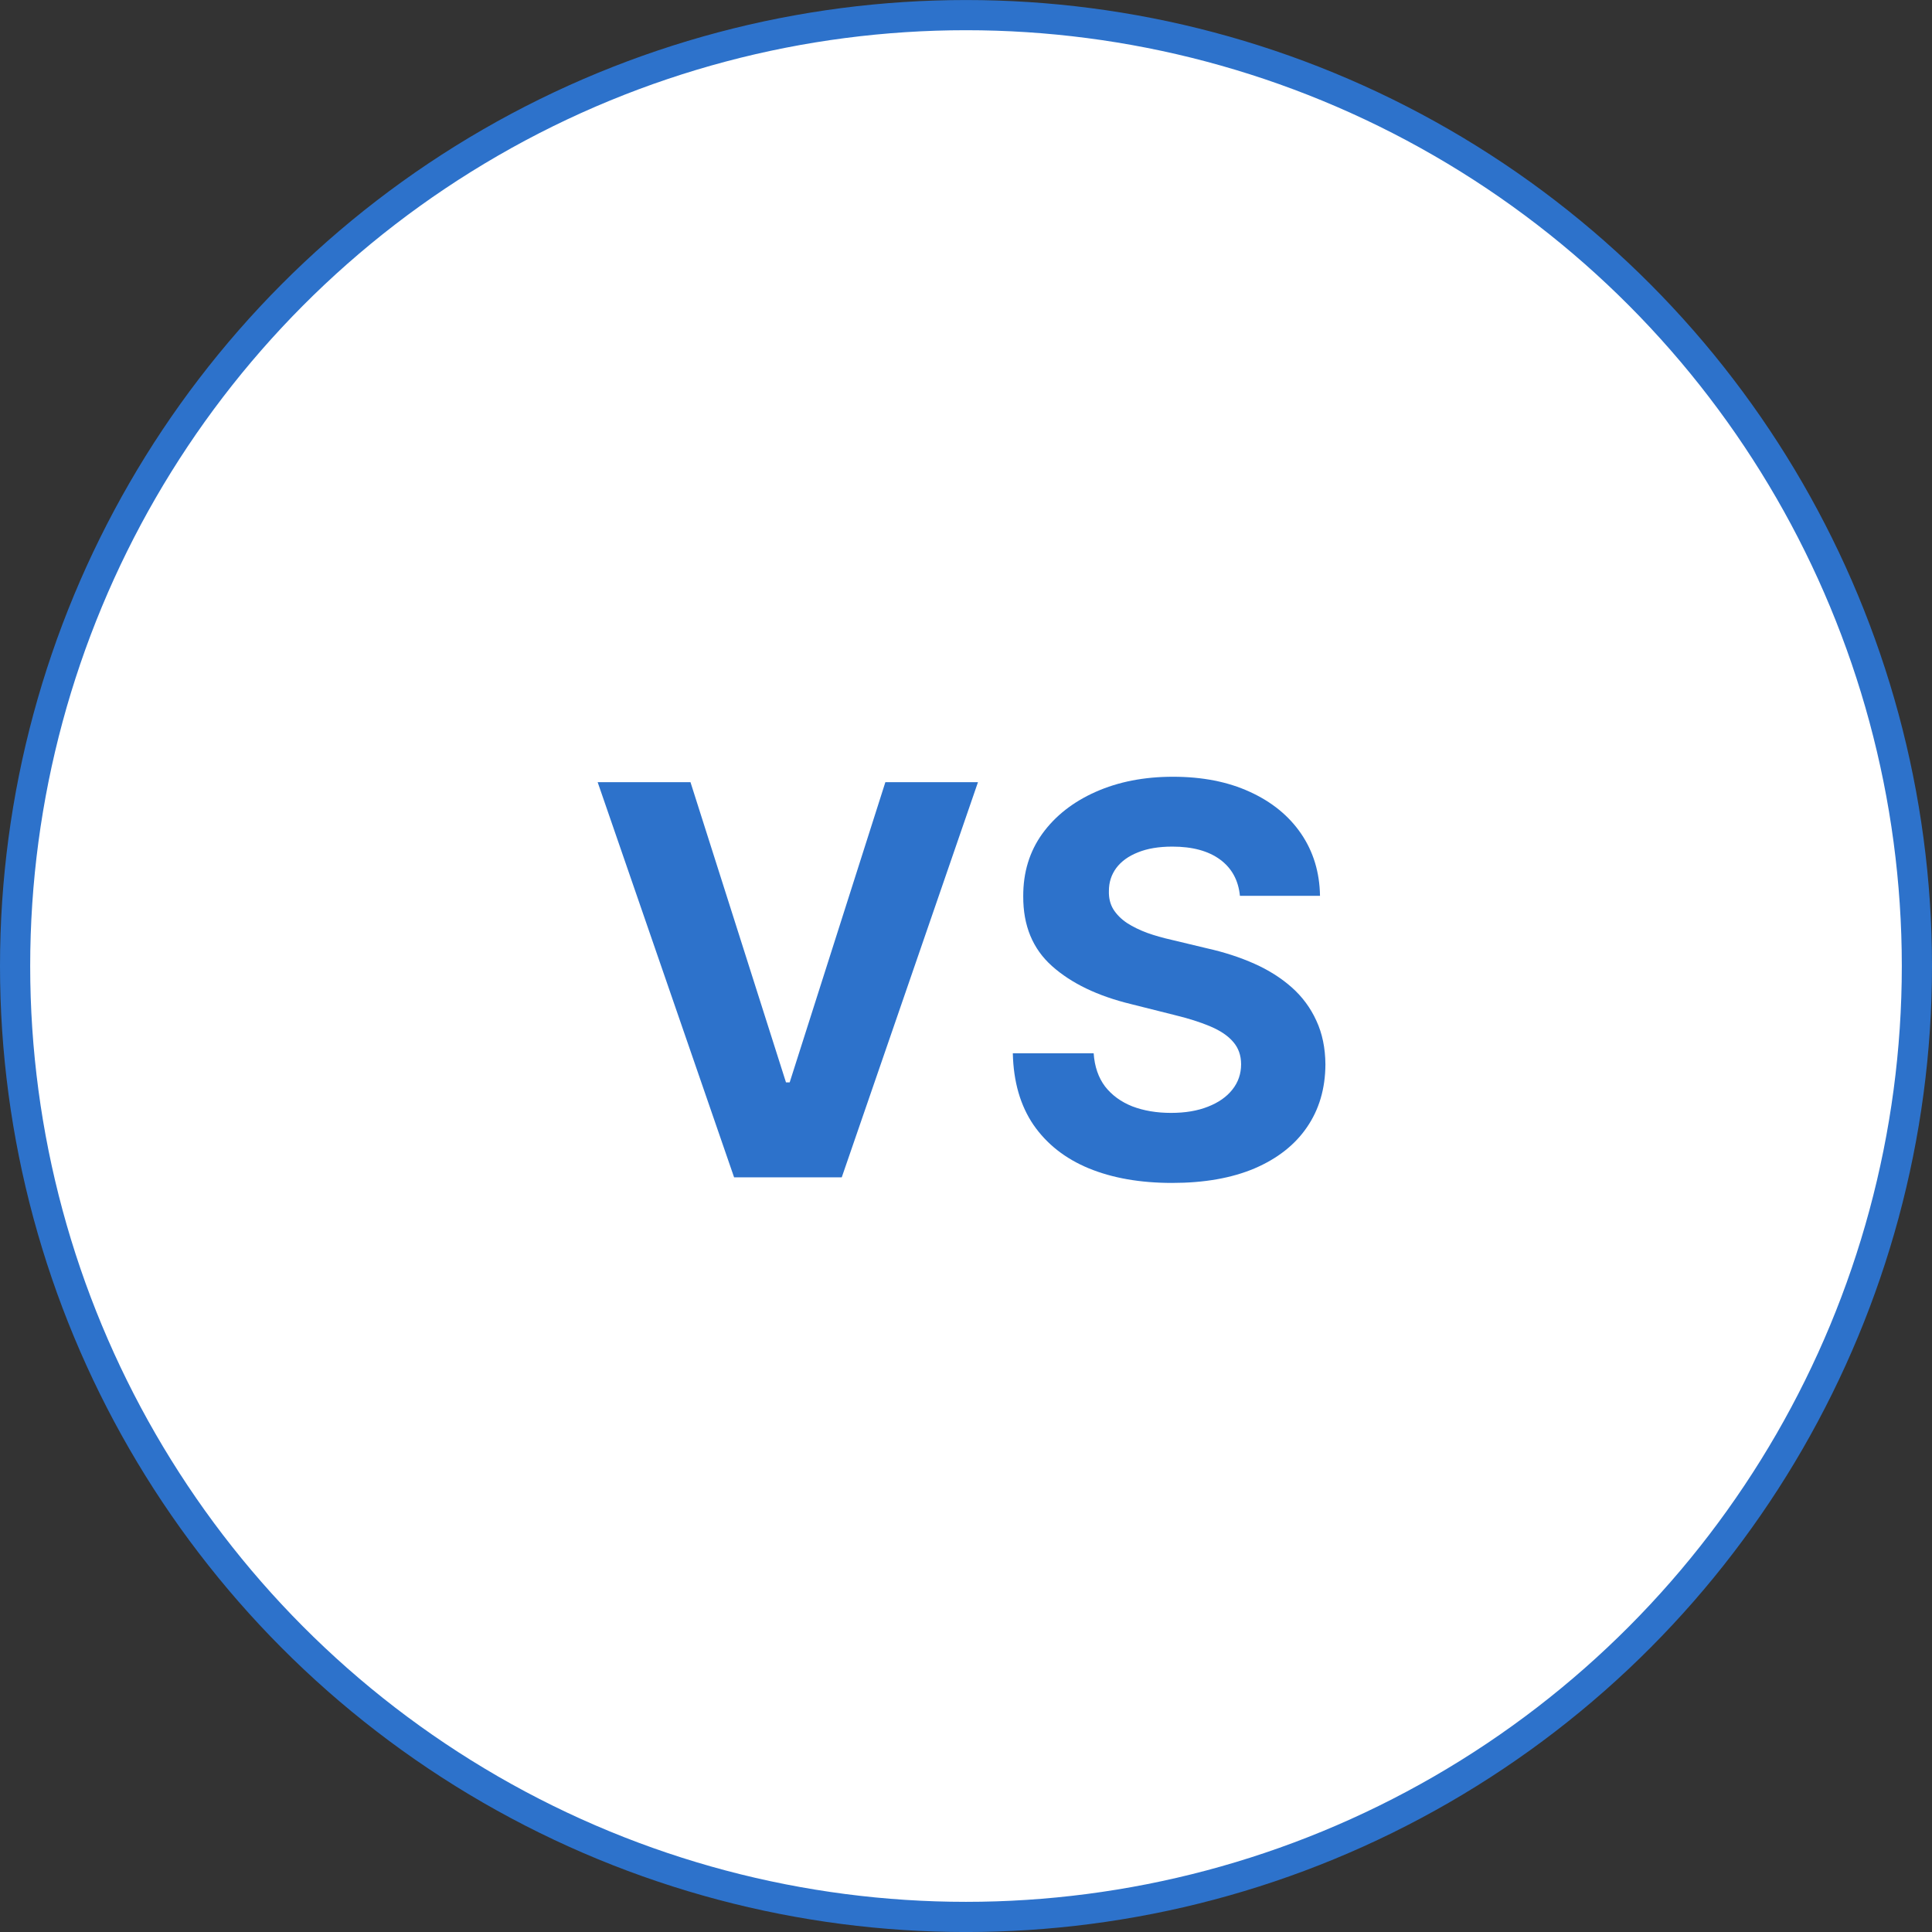
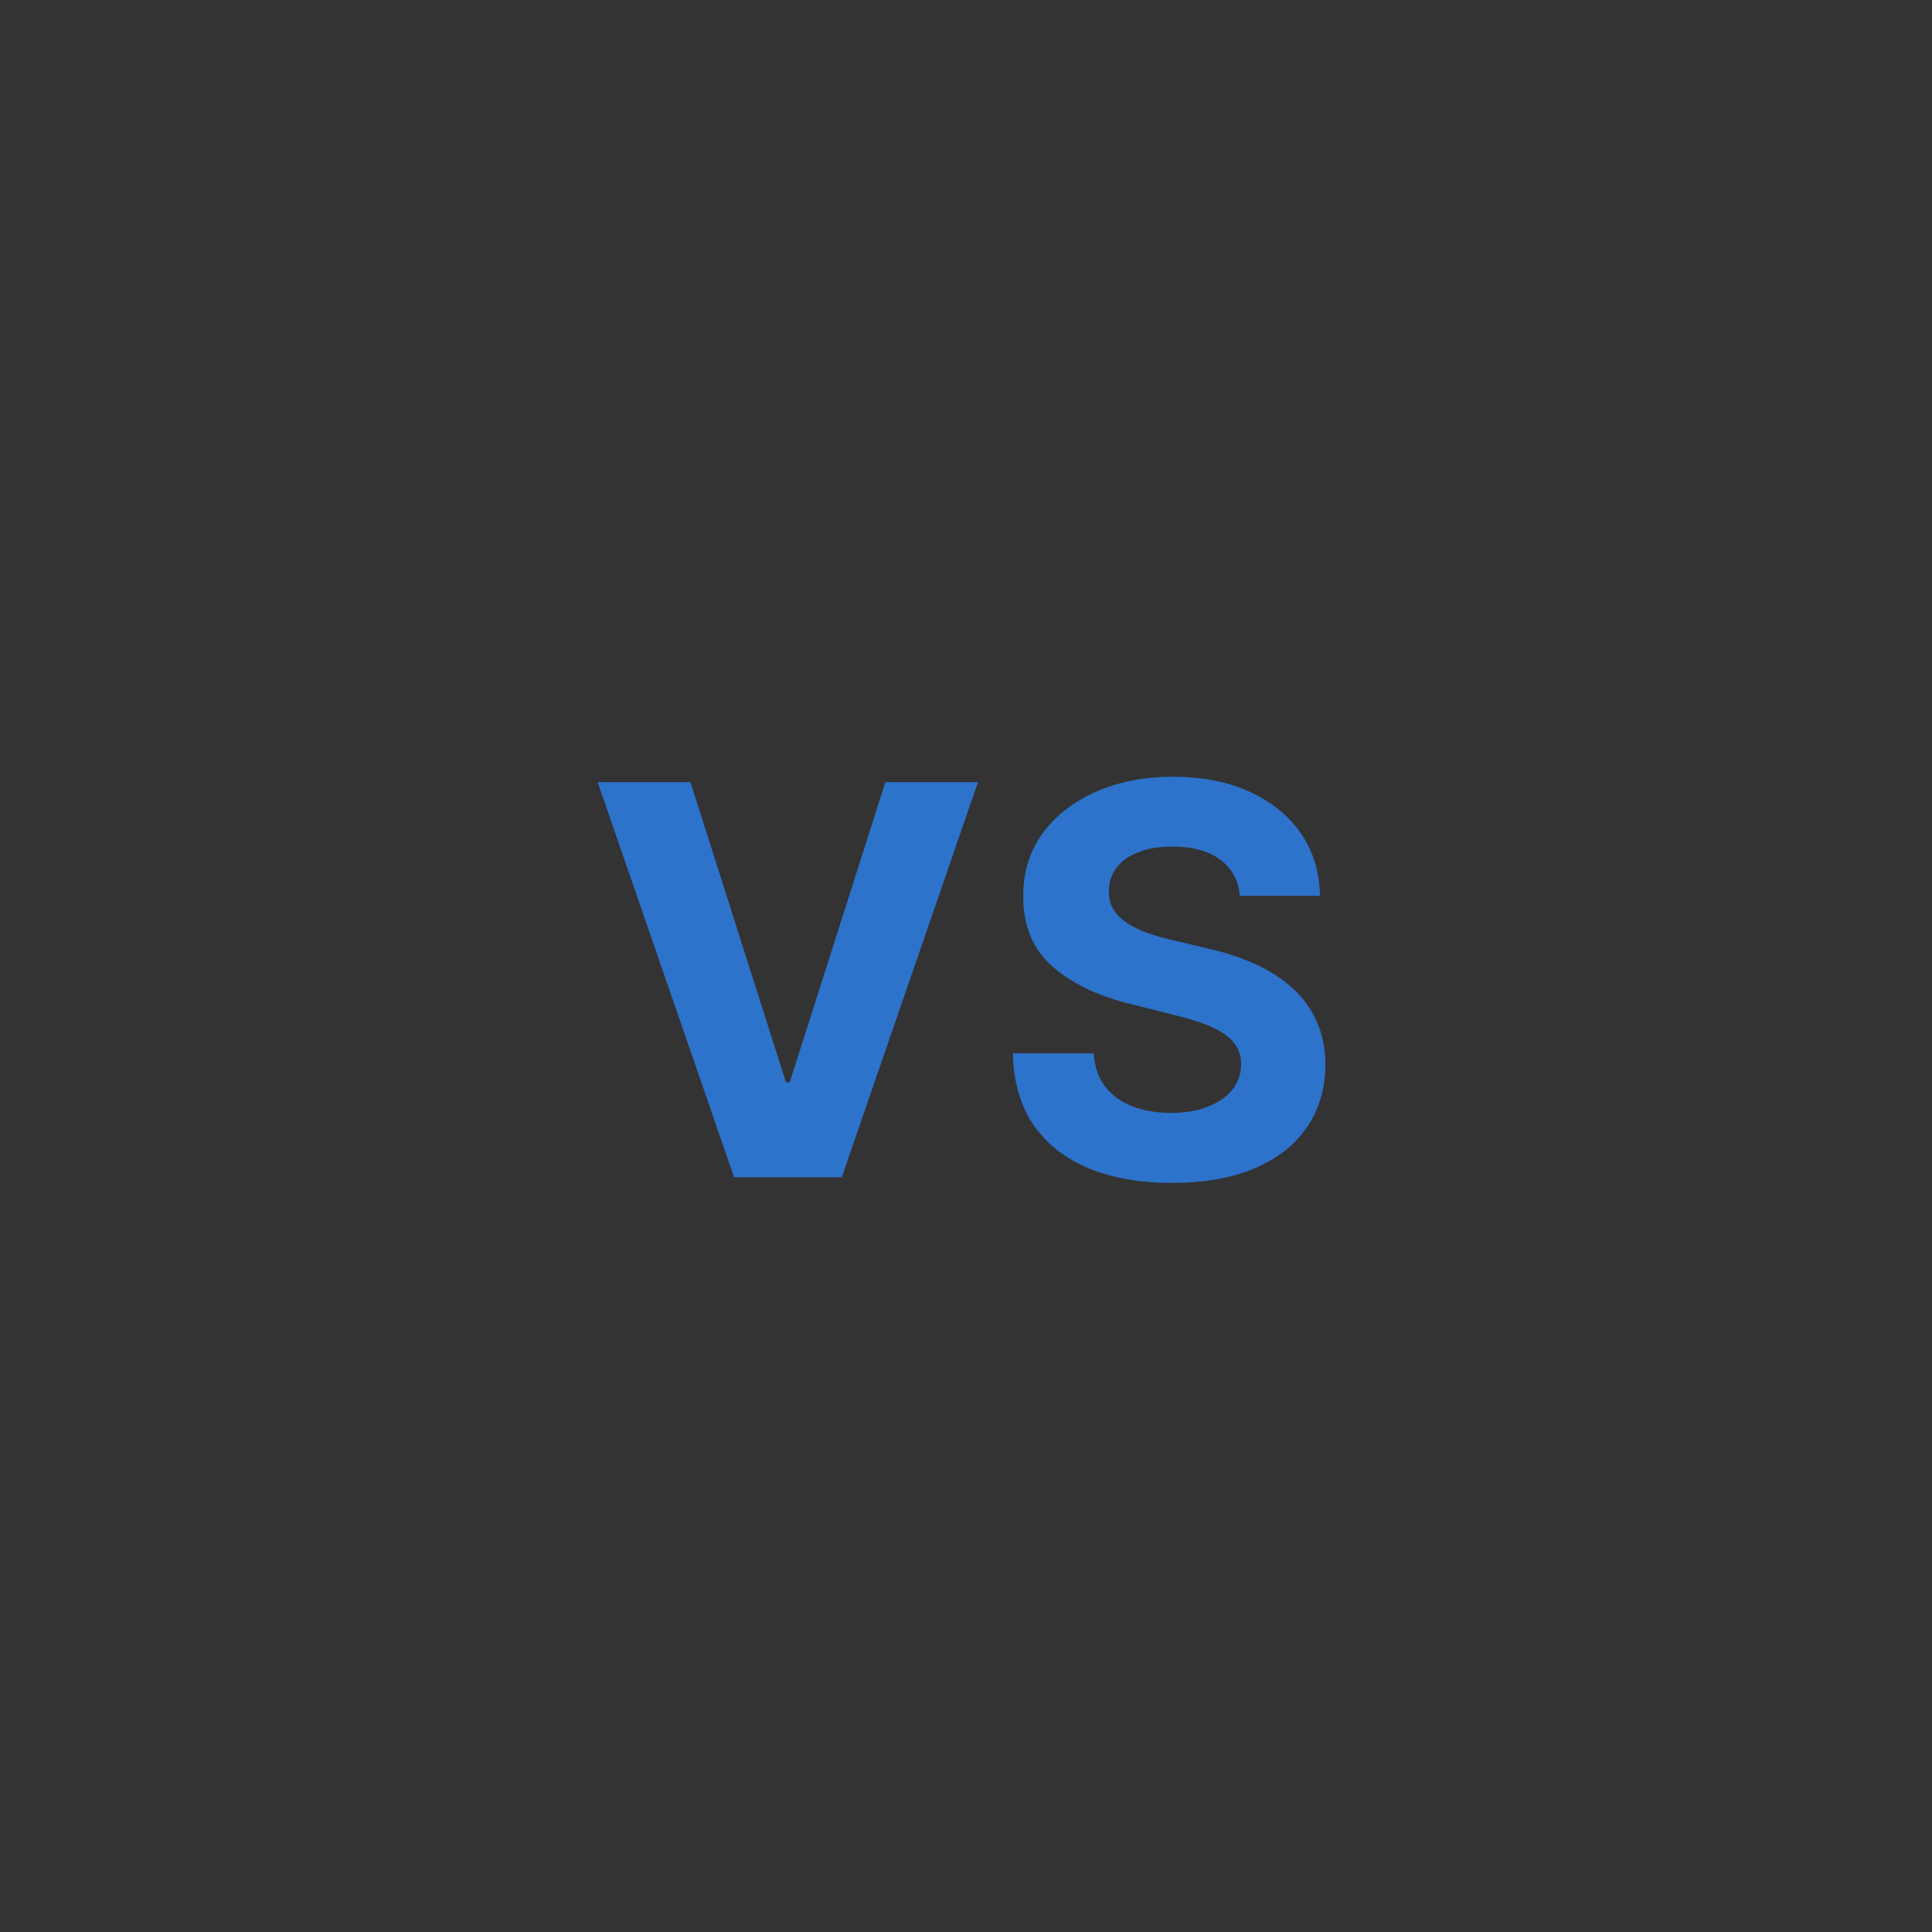
<svg xmlns="http://www.w3.org/2000/svg" width="64" height="64" viewBox="0 0 64 64" fill="none">
  <rect x="0" y="0" width="64" height="64" fill="#333333" stroke="none" />
-   <circle cx="32" cy="32.001" r="31.5" fill="white" stroke="#2D72CB" />
  <path d="M22.873 25.91L26.037 35.856H26.159L29.329 25.91H32.397L27.884 39.001H24.318L19.798 25.91H22.873ZM41.074 29.675C41.023 29.159 40.804 28.759 40.416 28.473C40.028 28.188 39.502 28.045 38.837 28.045C38.385 28.045 38.004 28.109 37.693 28.237C37.382 28.36 37.143 28.533 36.977 28.755C36.815 28.976 36.734 29.227 36.734 29.509C36.726 29.743 36.775 29.948 36.881 30.122C36.992 30.297 37.143 30.448 37.335 30.576C37.527 30.7 37.748 30.808 38 30.902C38.251 30.992 38.52 31.068 38.805 31.132L39.981 31.414C40.552 31.541 41.076 31.712 41.554 31.925C42.031 32.138 42.444 32.4 42.794 32.711C43.143 33.022 43.414 33.389 43.606 33.811C43.802 34.233 43.902 34.716 43.906 35.262C43.902 36.063 43.697 36.757 43.292 37.345C42.892 37.929 42.312 38.383 41.554 38.707C40.799 39.026 39.89 39.186 38.824 39.186C37.767 39.186 36.847 39.024 36.063 38.701C35.283 38.377 34.674 37.897 34.235 37.262C33.8 36.623 33.572 35.833 33.551 34.891H36.229C36.259 35.33 36.385 35.696 36.606 35.99C36.832 36.28 37.133 36.5 37.508 36.649C37.887 36.794 38.315 36.866 38.792 36.866C39.261 36.866 39.668 36.798 40.013 36.661C40.363 36.525 40.633 36.336 40.825 36.093C41.017 35.85 41.113 35.571 41.113 35.255C41.113 34.961 41.025 34.714 40.851 34.514C40.68 34.313 40.429 34.143 40.096 34.002C39.768 33.862 39.365 33.734 38.888 33.619L37.463 33.261C36.359 32.992 35.488 32.573 34.849 32.002C34.209 31.431 33.892 30.662 33.896 29.694C33.892 28.901 34.103 28.209 34.529 27.617C34.959 27.024 35.549 26.562 36.299 26.23C37.049 25.897 37.902 25.731 38.856 25.731C39.828 25.731 40.676 25.897 41.4 26.23C42.129 26.562 42.696 27.024 43.101 27.617C43.505 28.209 43.714 28.895 43.727 29.675H41.074Z" fill="#2D72CB" />
</svg>